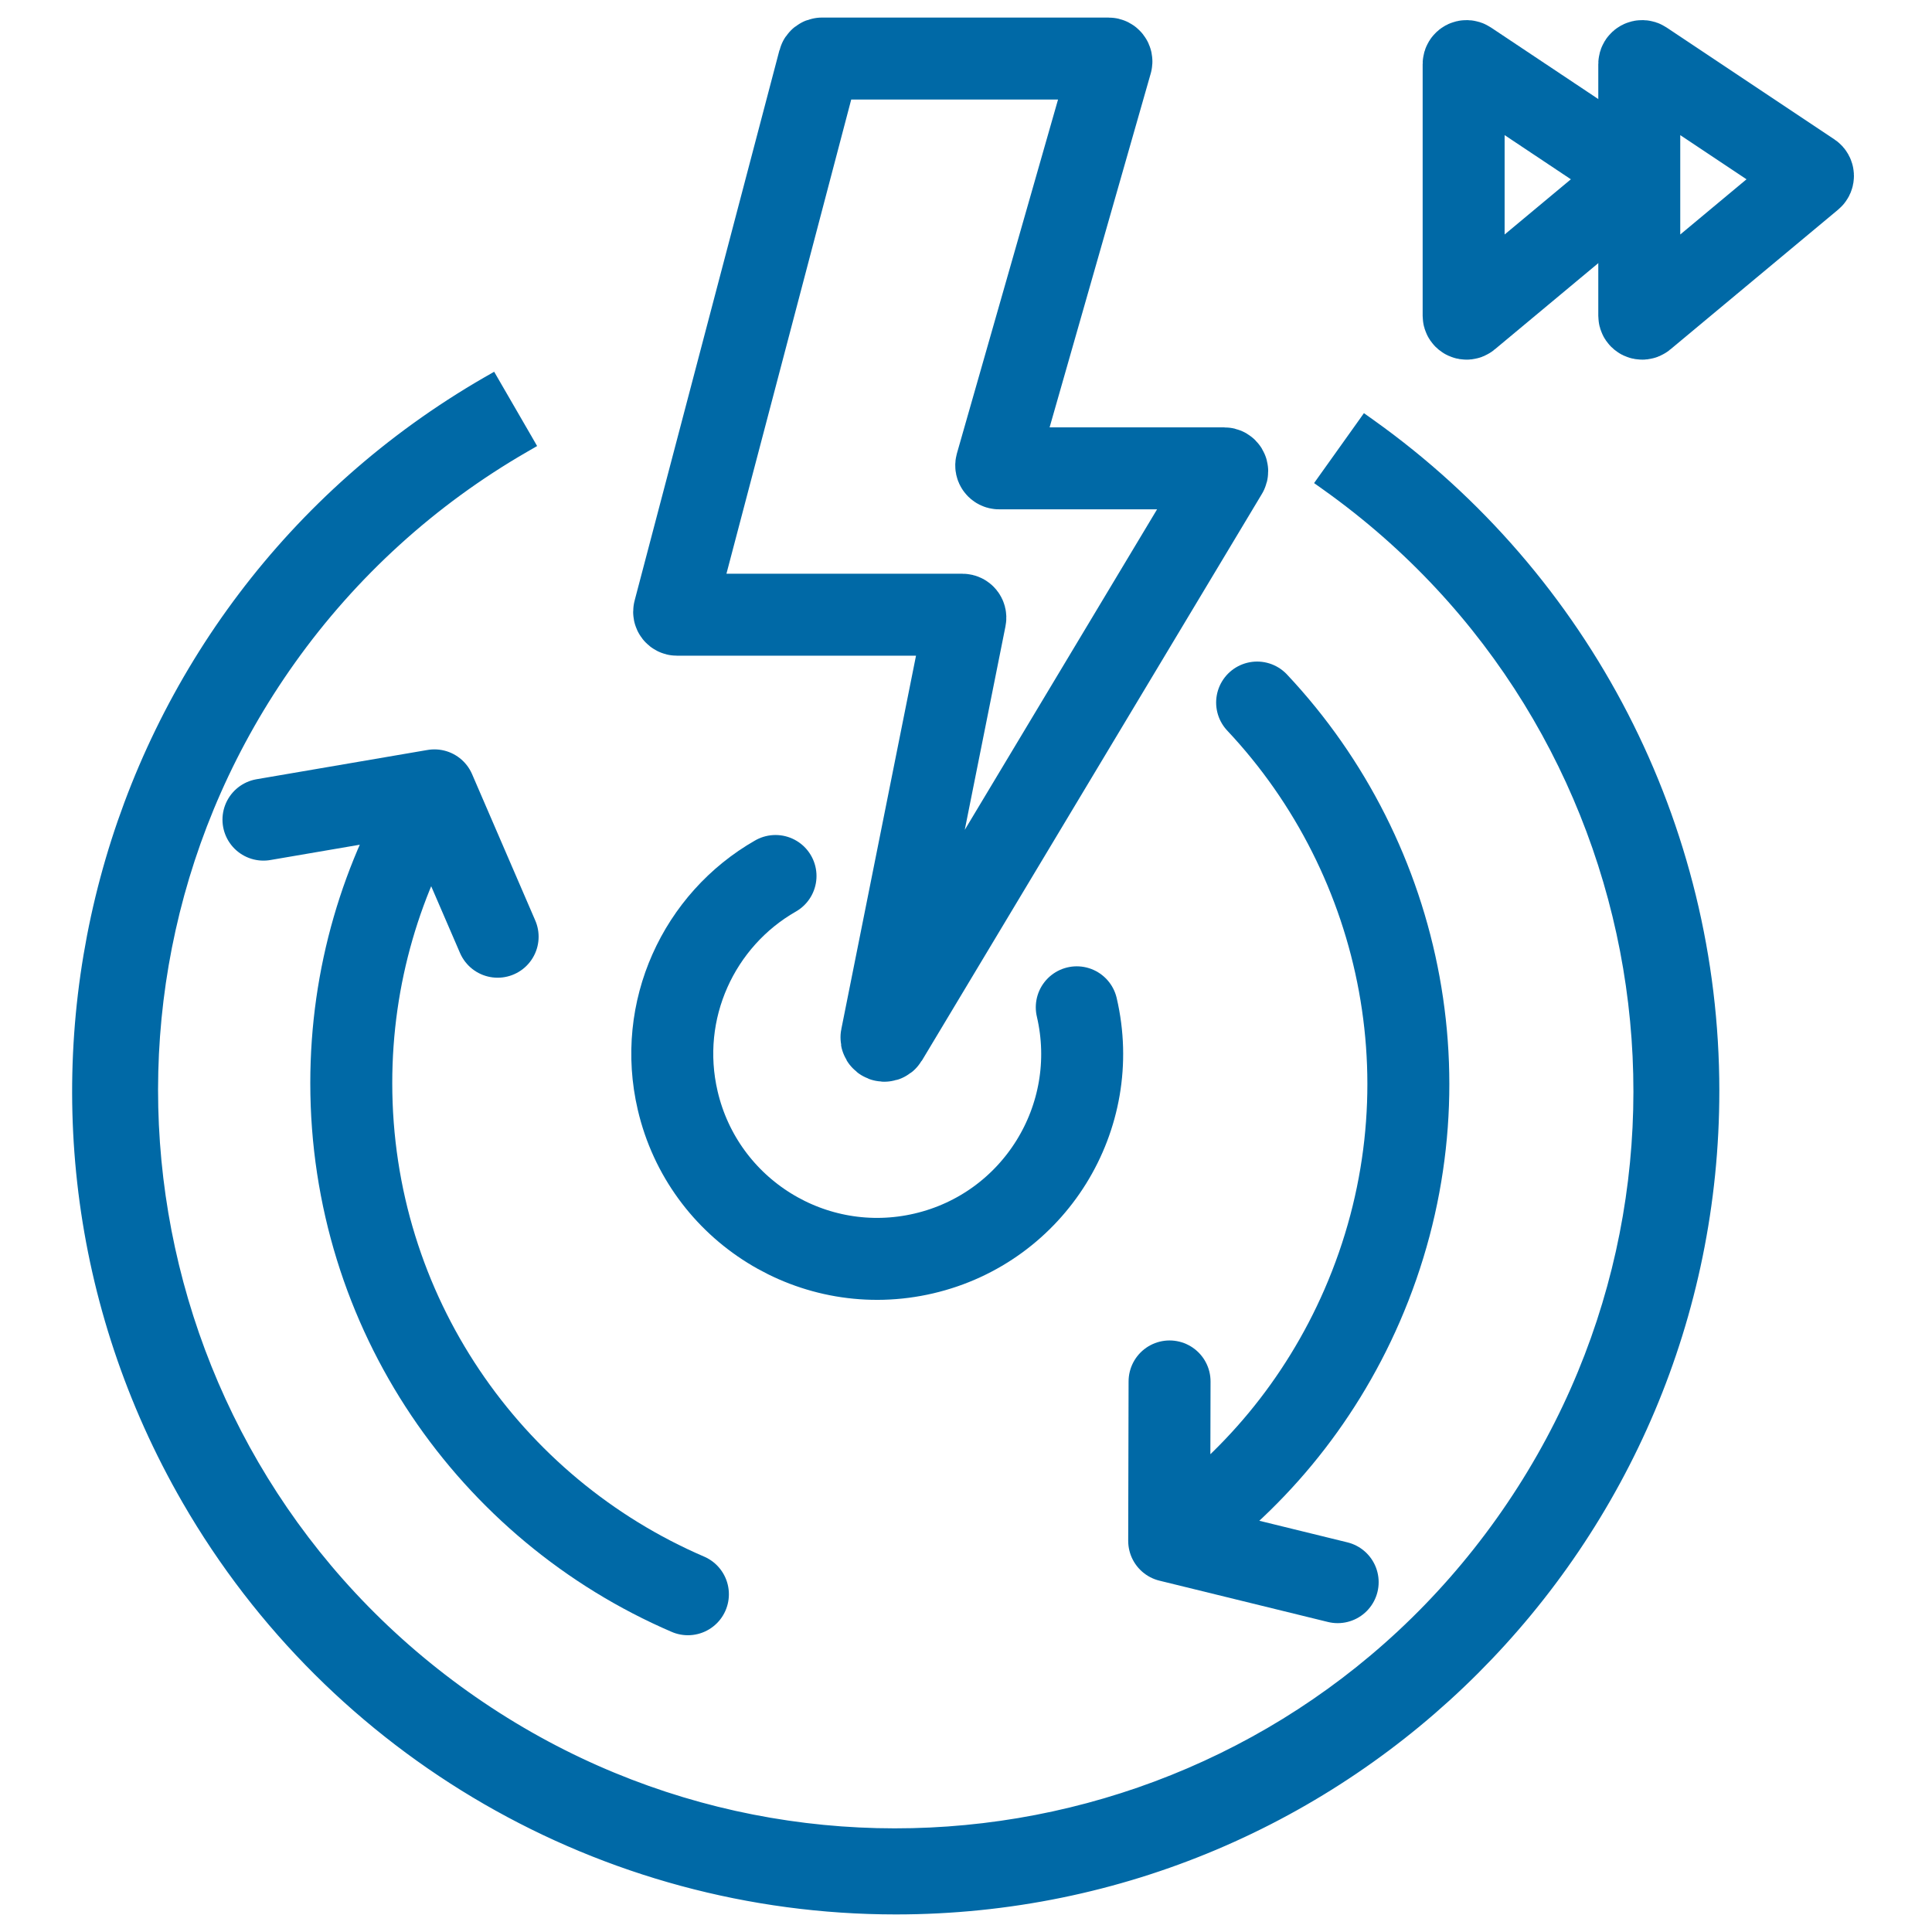
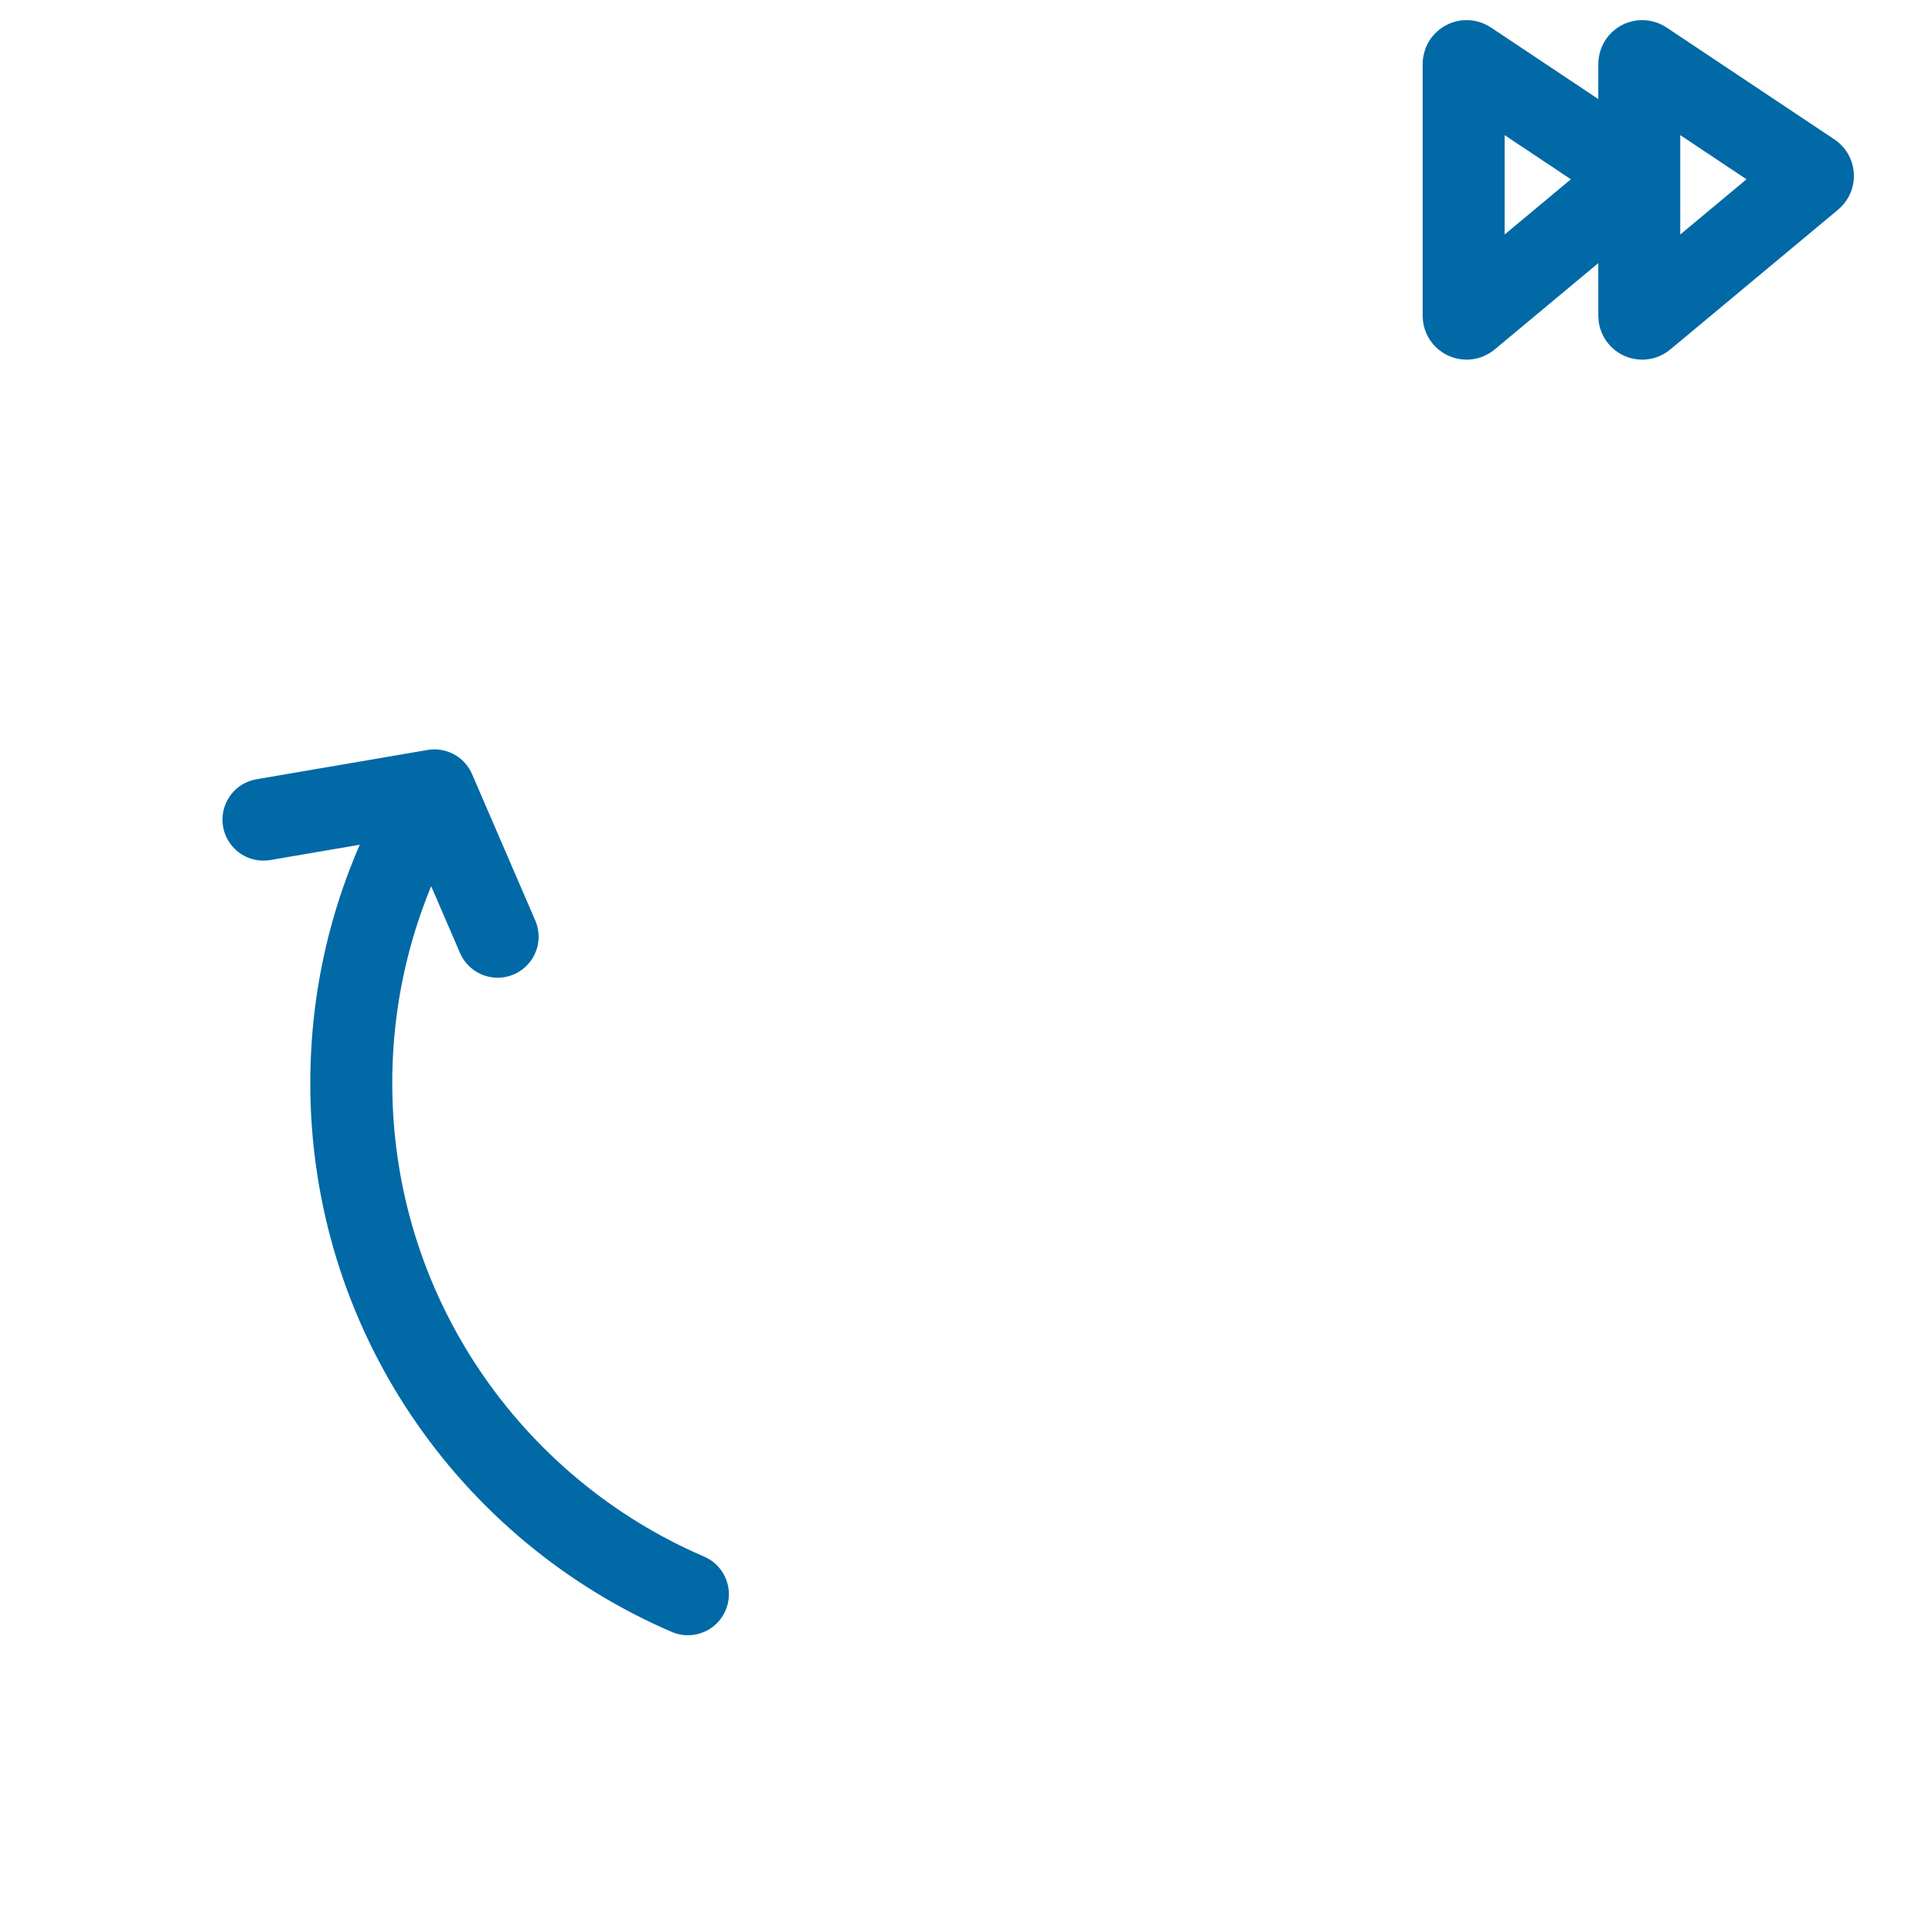
<svg xmlns="http://www.w3.org/2000/svg" width="66" height="66" viewBox="0 0 66 66" fill="none">
-   <path d="M46.804 14.509L46.641 14.393L46.525 14.556L45.286 16.293L45.17 16.456L45.333 16.572C56.759 24.709 59.425 40.568 51.288 51.993C43.151 63.419 27.292 66.084 15.867 57.947C4.441 49.81 1.775 33.952 9.912 22.526C12.024 19.561 14.749 17.084 17.903 15.264L18.076 15.164L17.976 14.99L16.908 13.145L16.808 12.972L16.635 13.071C3.274 20.787 -1.303 37.873 6.413 51.234C11.403 59.875 20.623 65.199 30.602 65.2C46.03 65.198 58.537 52.69 58.535 37.262C58.535 28.227 54.164 19.75 46.804 14.509Z" fill="#0069A6" stroke="#0069A6" stroke-width="0.4" />
  <path d="M56 10.787V2.187C56 2.107 56.089 2.059 56.156 2.104L61.889 5.926C61.944 5.963 61.949 6.043 61.897 6.086L56.164 10.863C56.099 10.918 56 10.871 56 10.787Z" stroke="#0069A6" stroke-width="2.8" stroke-linecap="round" />
  <path d="M50 10.787V2.187C50 2.107 50.089 2.059 50.156 2.104L55.889 5.926C55.944 5.963 55.949 6.043 55.897 6.086L50.164 10.863C50.099 10.918 50 10.871 50 10.787Z" stroke="#0069A6" stroke-width="2.8" stroke-linecap="round" />
-   <path d="M37.867 2H28.077C28.032 2 27.992 2.031 27.98 2.075L23.033 20.875C23.016 20.938 23.064 21 23.13 21H32.878C32.941 21 32.989 21.058 32.976 21.12L30.113 35.434C30.091 35.544 30.239 35.601 30.297 35.505L41.909 16.151C41.949 16.085 41.901 16 41.823 16H34.133C34.066 16 34.018 15.936 34.036 15.873L37.964 2.127C37.982 2.064 37.934 2 37.867 2Z" stroke="#0069A6" stroke-width="2.8" stroke-linecap="round" />
-   <path d="M36.784 34.411C37.663 38.175 35.325 41.94 31.56 42.82C27.796 43.7 24.031 41.361 23.151 37.597C22.429 34.509 23.873 31.421 26.493 29.925" stroke="#0069A6" stroke-width="2.8" stroke-linecap="round" />
  <path d="M23.5 54.462C16.736 51.553 12 44.83 12 37C12 33.331 13.04 29.905 14.841 27M14.841 27L17 32M14.841 27L9 28" stroke="#0069A6" stroke-width="2.8" stroke-linecap="round" />
-   <path d="M42.945 24C47.989 29.363 49.653 37.417 46.533 44.599C45.07 47.964 42.751 50.692 39.941 52.638M39.941 52.638L39.954 47.192M39.941 52.638L45.697 54.049" stroke="#0069A6" stroke-width="2.8" stroke-linecap="round" />
</svg>